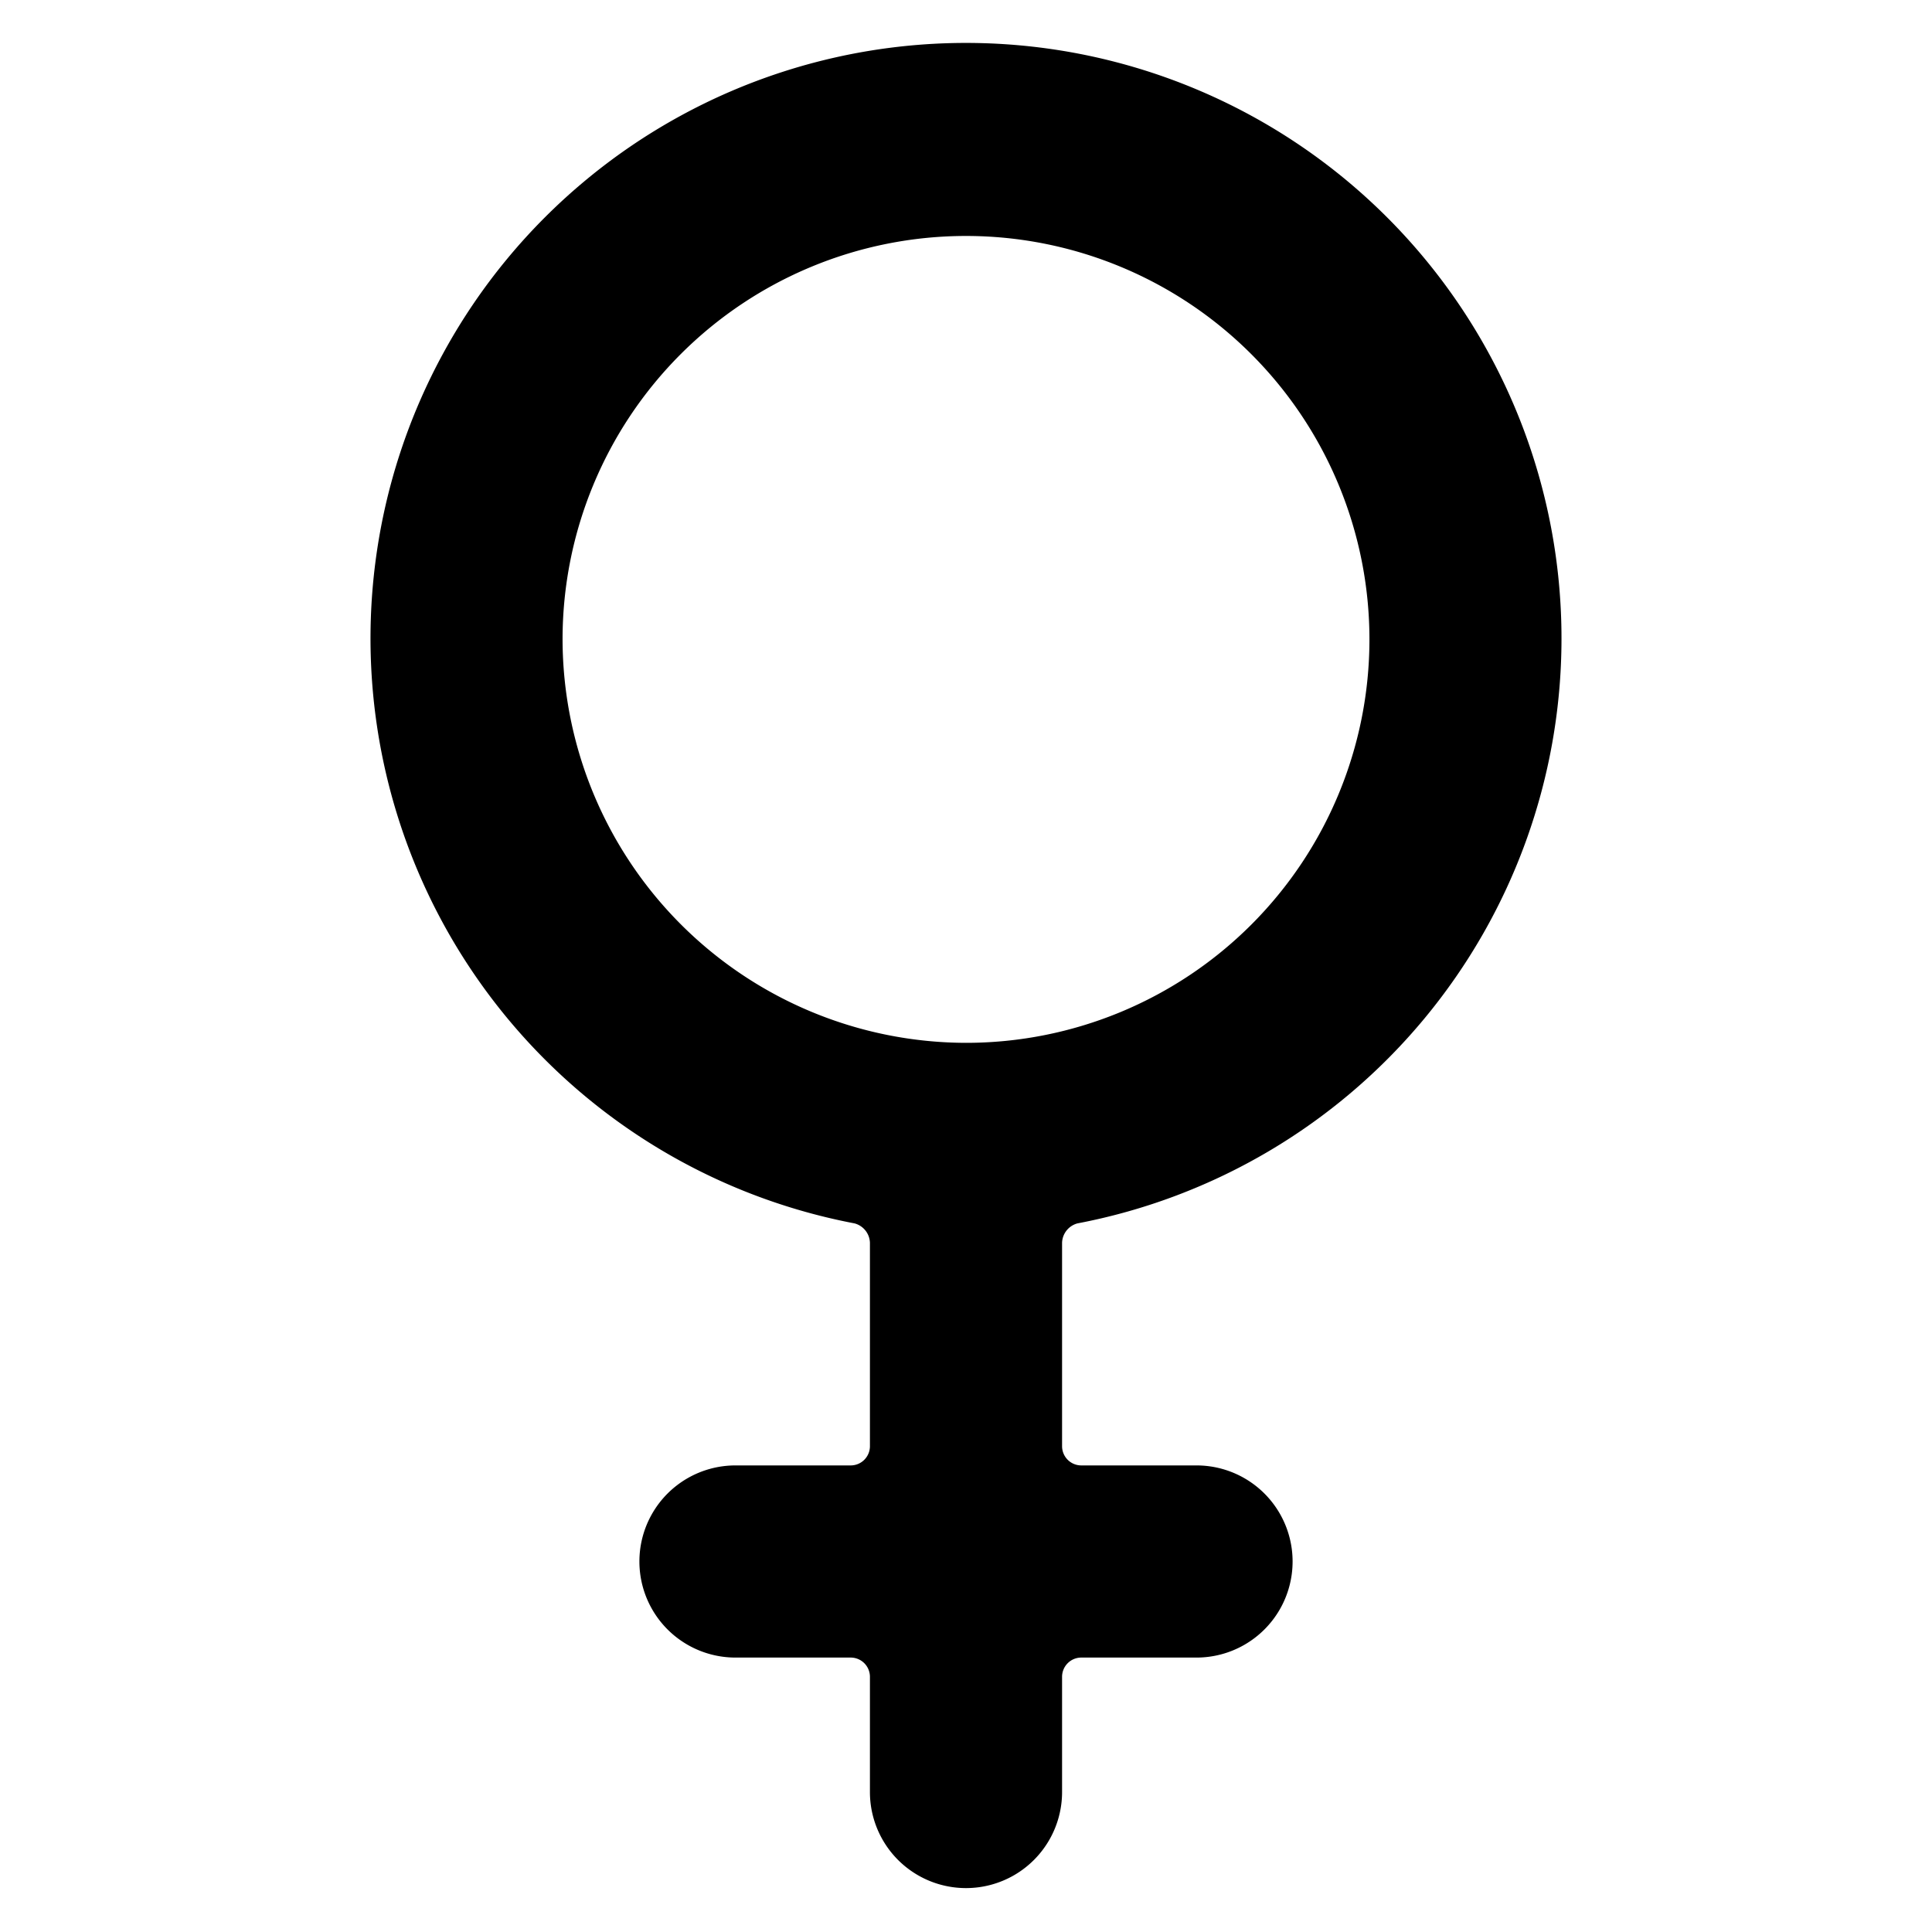
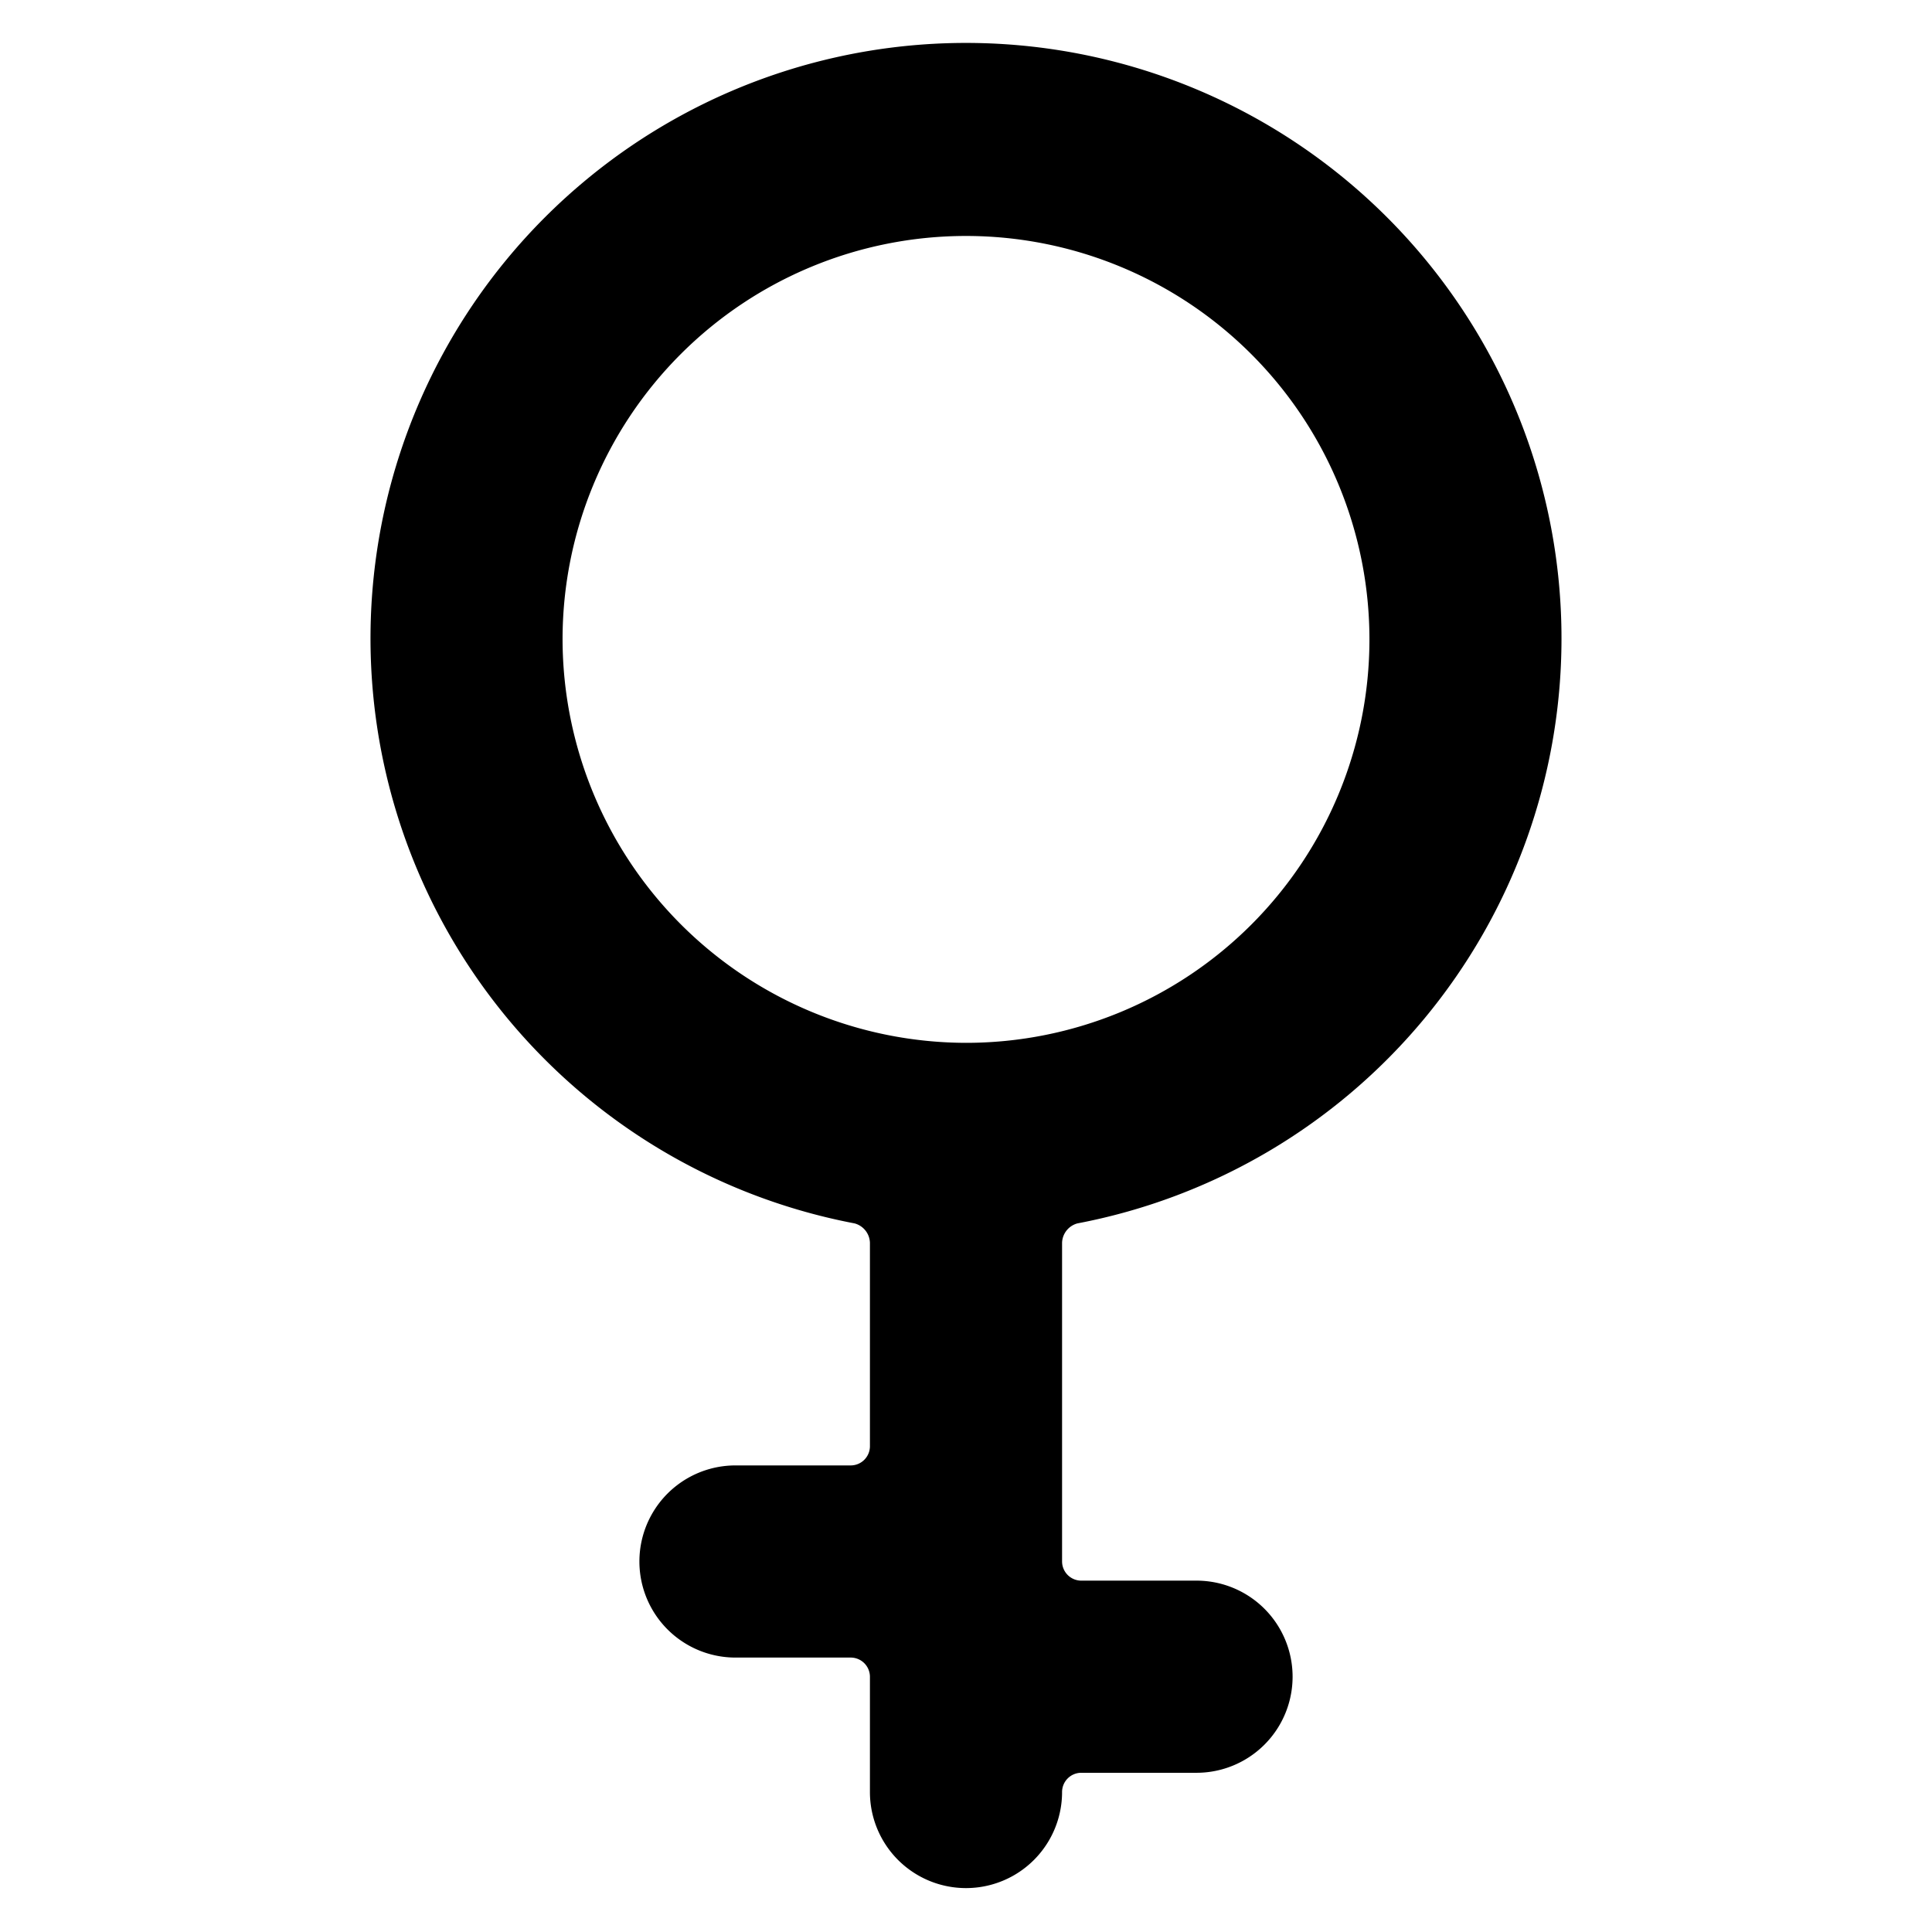
<svg xmlns="http://www.w3.org/2000/svg" viewBox="-0.5 -0.5 22 22">
-   <path d="M17.281 6.781a6.781 6.781 0 10-8.05 6.65.236.236 0 01.175.219v2.319a.219.219 0 01-.218.218H7.875a1.094 1.094 0 000 2.188h1.313a.219.219 0 01.218.219v1.312a1.094 1.094 0 002.188 0v-1.312a.219.219 0 01.219-.219h1.312a1.094 1.094 0 000-2.188h-1.313a.219.219 0 01-.218-.218V13.65a.236.236 0 01.175-.219 6.781 6.781 0 005.512-6.65zm-11.375 0a4.594 4.594 0 114.594 4.594 4.603 4.603 0 01-4.594-4.594z" />
+   <path d="M17.281 6.781a6.781 6.781 0 10-8.05 6.65.236.236 0 01.175.219v2.319a.219.219 0 01-.218.218H7.875a1.094 1.094 0 000 2.188h1.313a.219.219 0 01.218.219v1.312a1.094 1.094 0 002.188 0a.219.219 0 01.219-.219h1.312a1.094 1.094 0 000-2.188h-1.313a.219.219 0 01-.218-.218V13.65a.236.236 0 01.175-.219 6.781 6.781 0 005.512-6.65zm-11.375 0a4.594 4.594 0 114.594 4.594 4.603 4.603 0 01-4.594-4.594z" />
</svg>